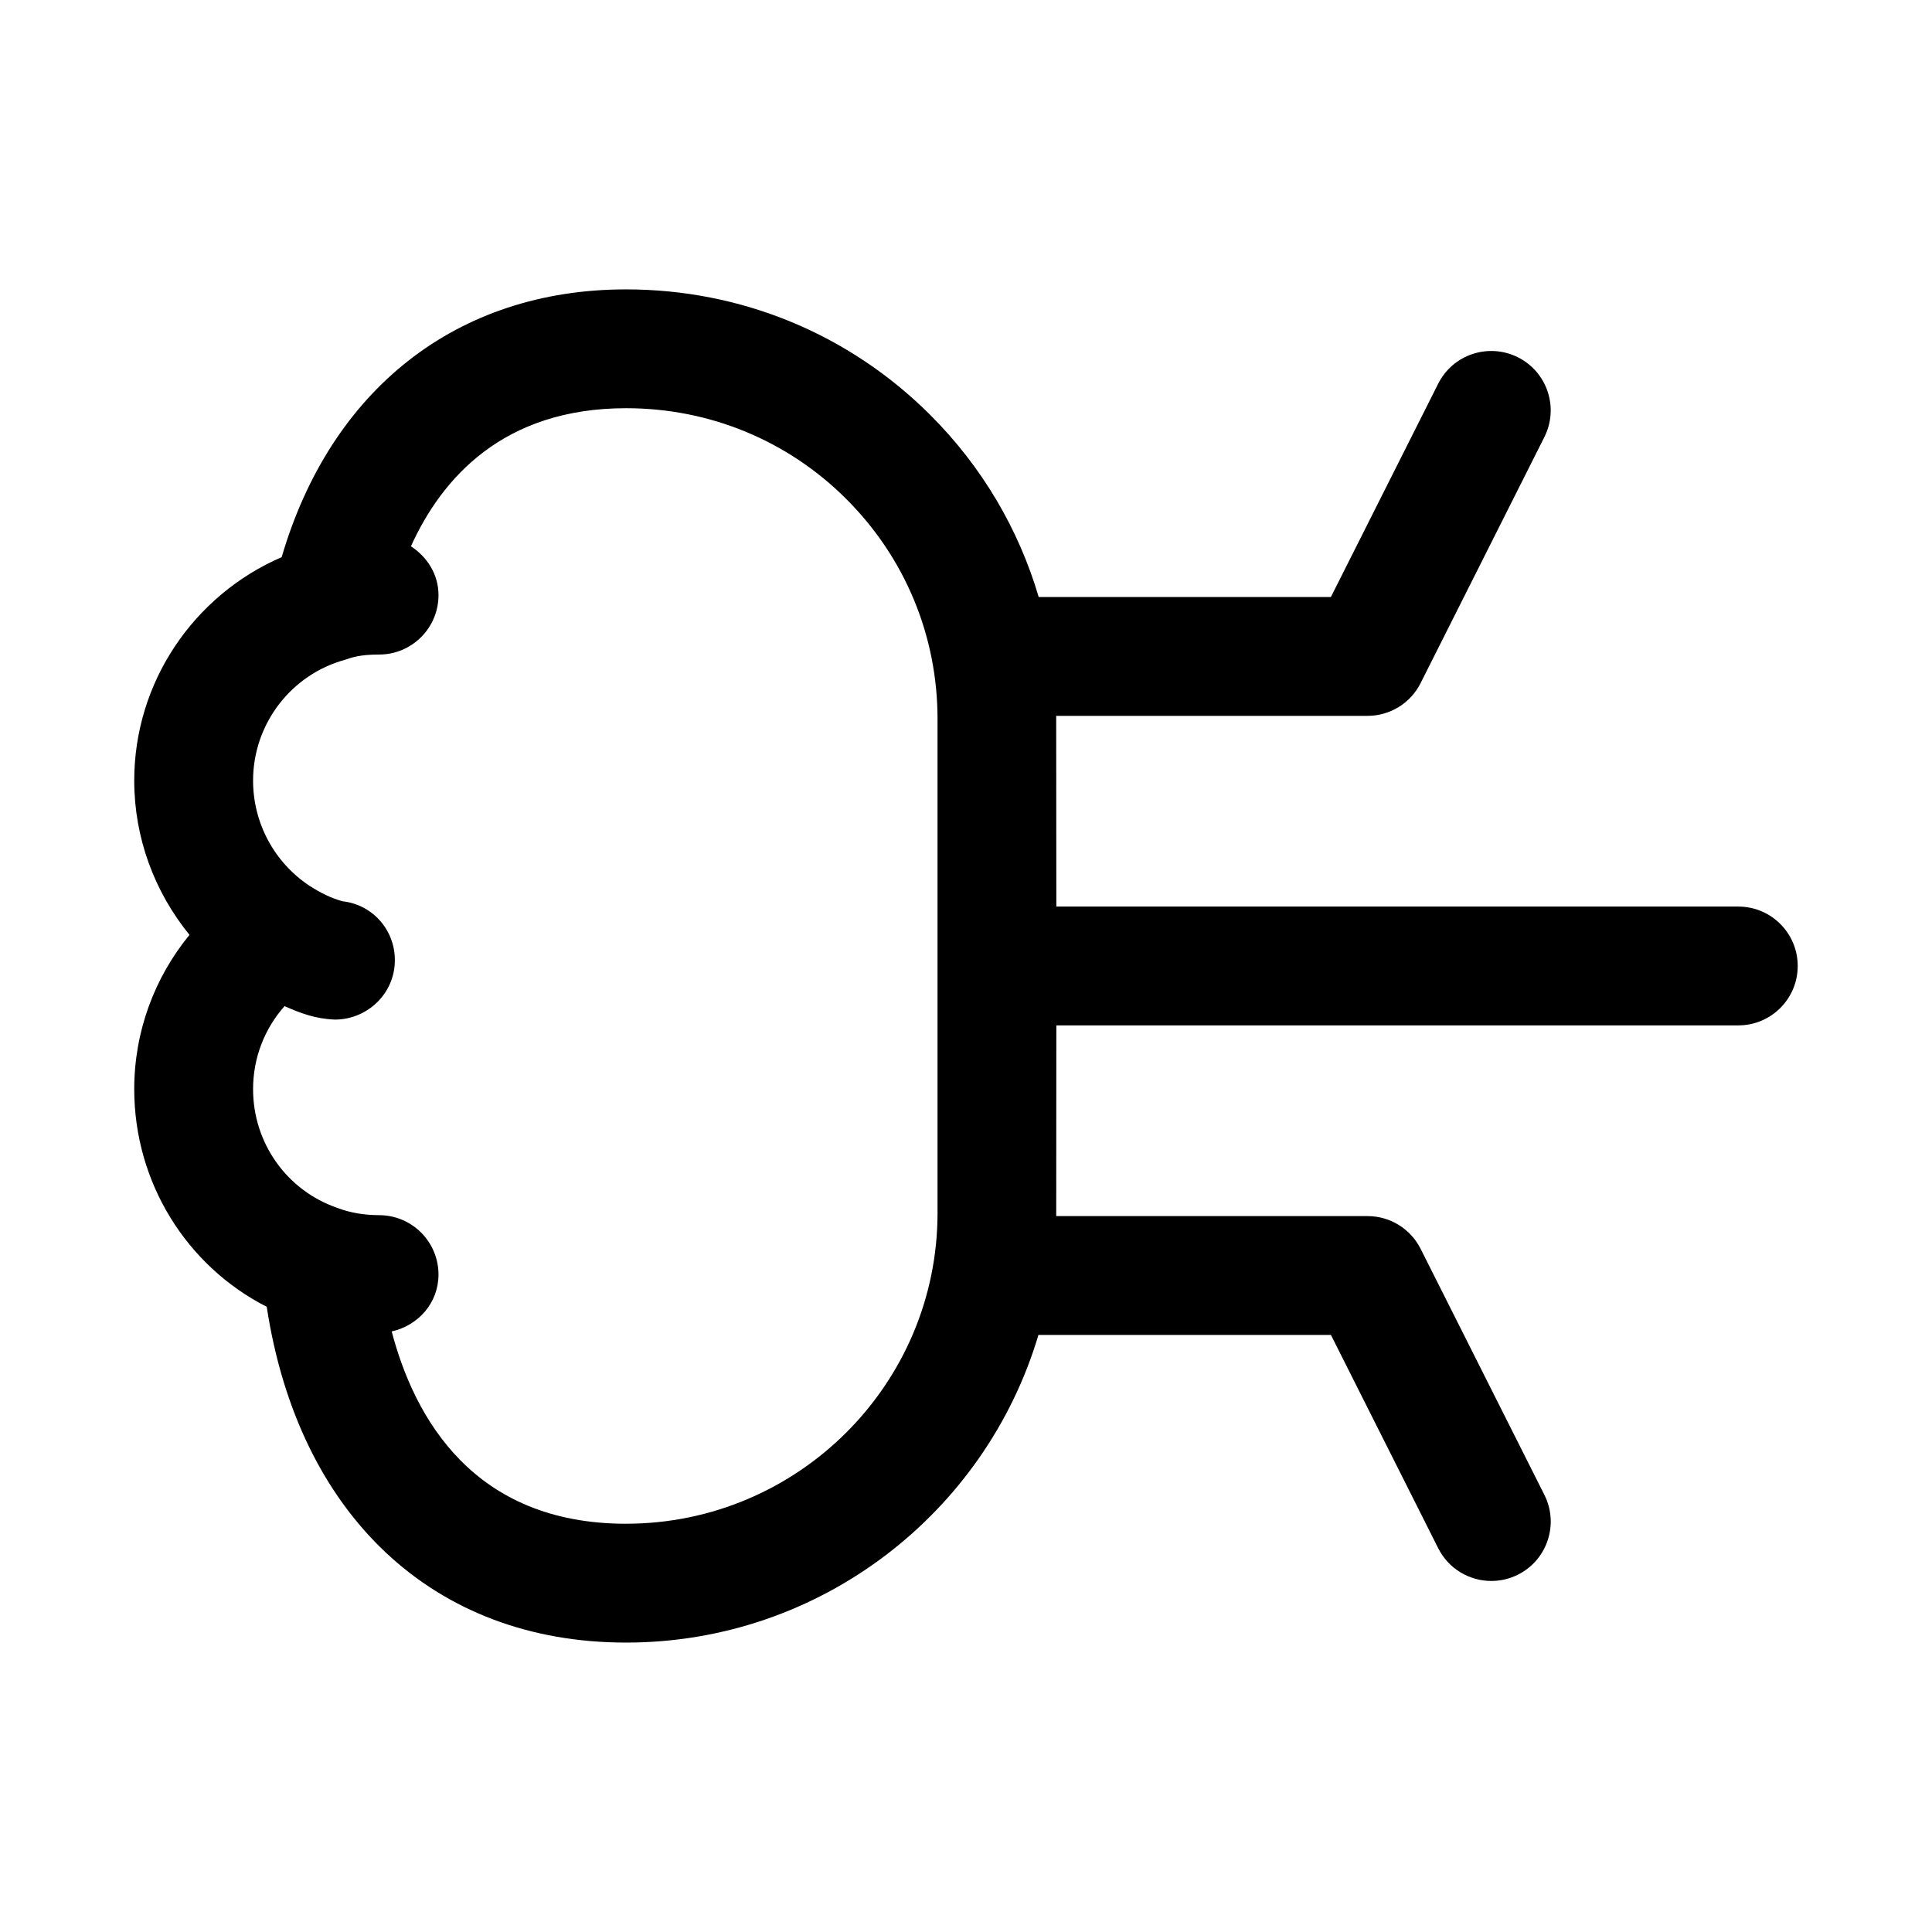
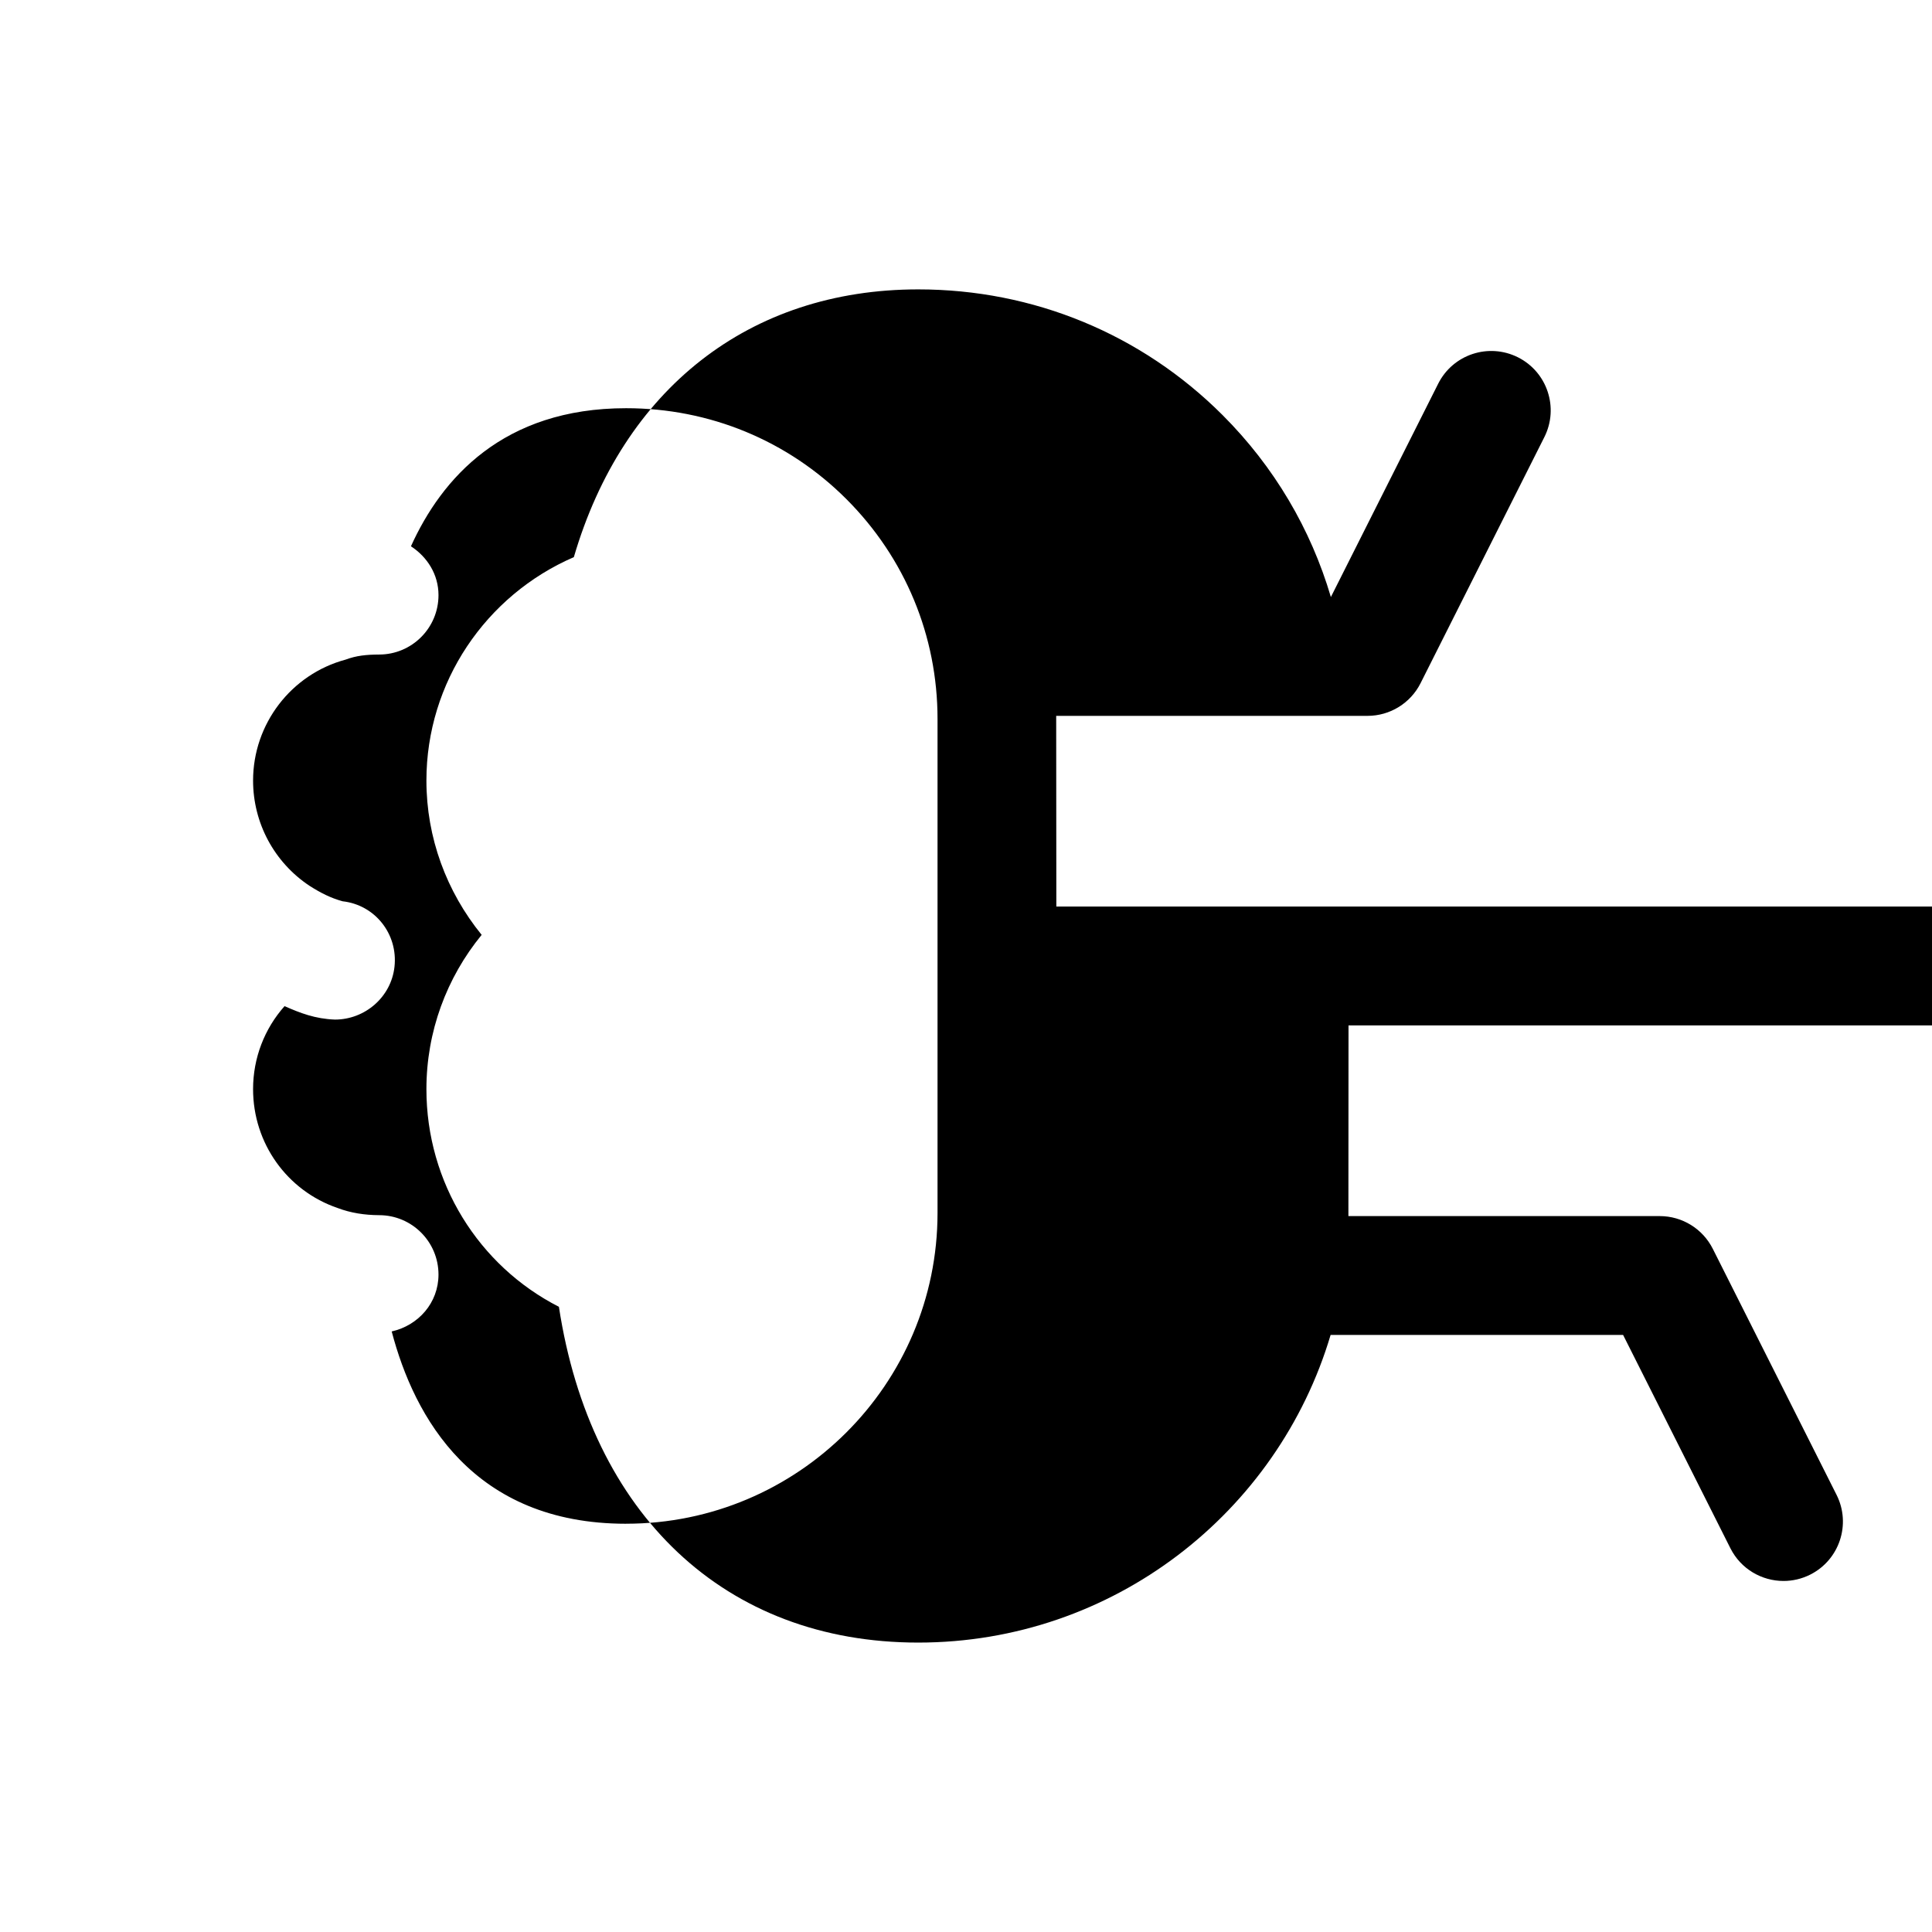
<svg xmlns="http://www.w3.org/2000/svg" fill="#000000" width="800px" height="800px" version="1.1" viewBox="144 144 512 512">
-   <path d="m604.67 384.25h-180.73s-0.039-50.266-0.039-50.539h82.504c5.949 0 11.395-3.352 14.066-8.672l32.801-65.207c3.906-7.766 0.777-17.234-6.996-21.141-7.773-3.891-17.227-0.785-21.141 6.996l-28.438 56.535h-77.43c-5.305-18.012-15.023-34.535-28.68-48.199-21.496-21.496-50.145-33.332-80.672-33.332-44.832 0-78.238 26.484-91.27 70.957-23.348 10.109-39.07 33.172-39.07 59.207 0 15.133 5.324 29.441 14.641 40.895-9.301 11.355-14.641 25.664-14.641 40.887 0 24.723 13.84 46.824 35.113 57.68 8.406 55 43.977 88.984 95.23 88.984 51.625 0 95.289-34.457 109.28-81.535h77.508l28.438 56.535c2.766 5.504 8.316 8.672 14.082 8.672 2.375 0 4.789-0.539 7.059-1.676 7.773-3.906 10.902-13.375 6.996-21.141l-32.801-65.207c-2.676-5.32-8.117-8.672-14.066-8.672h-82.504c-0.008-0.277 0.031-50.539 0.031-50.539h180.73c8.695 0 15.742-7.043 15.742-15.742 0-8.703-7.047-15.746-15.742-15.746zm-294.75 163.56c-40.551 0-56.133-28.176-62.117-50.965 7.035-1.57 12.402-7.555 12.402-15.07 0-8.703-7.051-15.742-15.742-15.742-3.816-0.023-7.469-0.57-10.973-1.891-13.406-4.574-22.422-17.168-22.422-31.504 0-8.285 3.047-16.047 8.344-22 4.121 1.82 8.117 3.375 13.352 3.562 7.934 0 14.891-5.934 15.781-13.992 0.953-8.641-5.113-16.391-13.762-17.359-3.156-0.875-5.769-2.195-8.793-4.121-9.34-6.223-14.922-16.648-14.922-27.871 0-14.992 10.094-28.184 24.555-32.059 2.824-1.062 5.519-1.32 8.84-1.336 8.695 0 15.742-7.043 15.742-15.742 0-5.519-3.008-10.137-7.301-12.949 8.137-17.965 24.391-36.59 57.016-36.59 22.117 0 42.859 8.562 58.402 24.109 15.559 15.574 24.133 36.254 24.133 58.242v130.93c0 45.398-37.023 82.344-82.535 82.344z" />
+   <path d="m604.67 384.25h-180.73s-0.039-50.266-0.039-50.539h82.504c5.949 0 11.395-3.352 14.066-8.672l32.801-65.207c3.906-7.766 0.777-17.234-6.996-21.141-7.773-3.891-17.227-0.785-21.141 6.996l-28.438 56.535c-5.305-18.012-15.023-34.535-28.68-48.199-21.496-21.496-50.145-33.332-80.672-33.332-44.832 0-78.238 26.484-91.27 70.957-23.348 10.109-39.07 33.172-39.07 59.207 0 15.133 5.324 29.441 14.641 40.895-9.301 11.355-14.641 25.664-14.641 40.887 0 24.723 13.84 46.824 35.113 57.68 8.406 55 43.977 88.984 95.23 88.984 51.625 0 95.289-34.457 109.28-81.535h77.508l28.438 56.535c2.766 5.504 8.316 8.672 14.082 8.672 2.375 0 4.789-0.539 7.059-1.676 7.773-3.906 10.902-13.375 6.996-21.141l-32.801-65.207c-2.676-5.32-8.117-8.672-14.066-8.672h-82.504c-0.008-0.277 0.031-50.539 0.031-50.539h180.73c8.695 0 15.742-7.043 15.742-15.742 0-8.703-7.047-15.746-15.742-15.746zm-294.75 163.56c-40.551 0-56.133-28.176-62.117-50.965 7.035-1.57 12.402-7.555 12.402-15.07 0-8.703-7.051-15.742-15.742-15.742-3.816-0.023-7.469-0.57-10.973-1.891-13.406-4.574-22.422-17.168-22.422-31.504 0-8.285 3.047-16.047 8.344-22 4.121 1.82 8.117 3.375 13.352 3.562 7.934 0 14.891-5.934 15.781-13.992 0.953-8.641-5.113-16.391-13.762-17.359-3.156-0.875-5.769-2.195-8.793-4.121-9.34-6.223-14.922-16.648-14.922-27.871 0-14.992 10.094-28.184 24.555-32.059 2.824-1.062 5.519-1.32 8.84-1.336 8.695 0 15.742-7.043 15.742-15.742 0-5.519-3.008-10.137-7.301-12.949 8.137-17.965 24.391-36.59 57.016-36.59 22.117 0 42.859 8.562 58.402 24.109 15.559 15.574 24.133 36.254 24.133 58.242v130.93c0 45.398-37.023 82.344-82.535 82.344z" />
</svg>